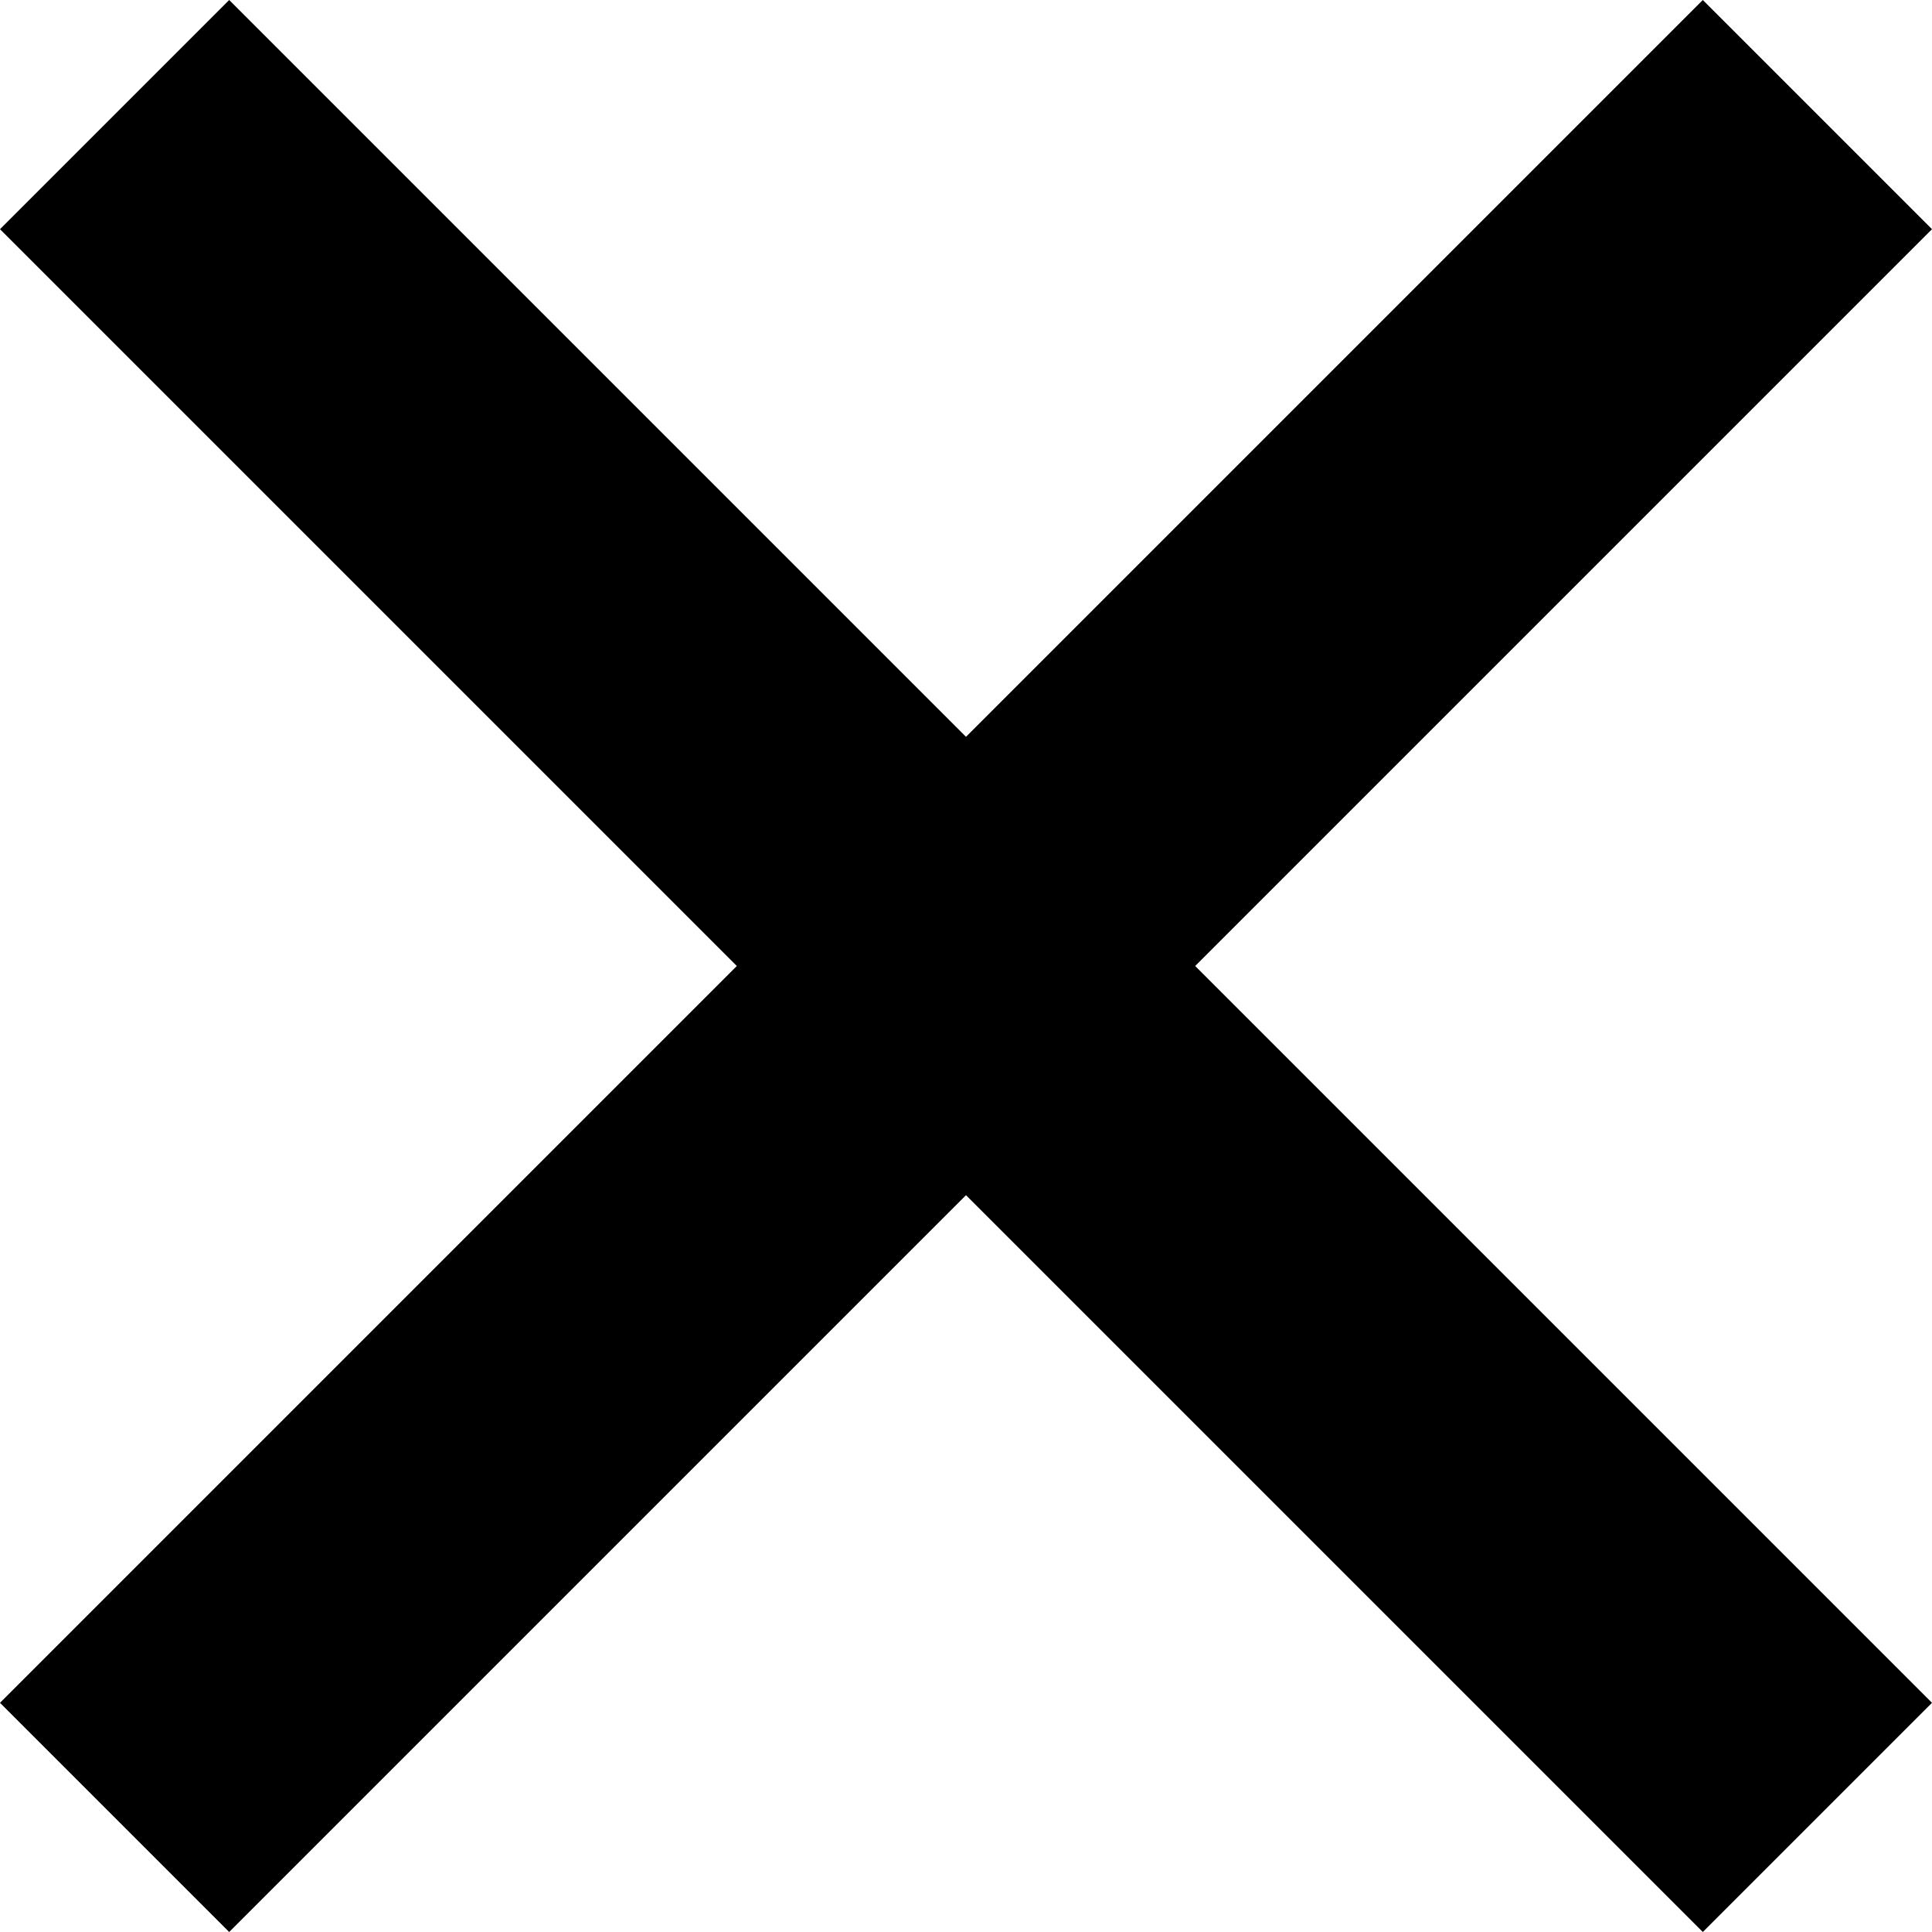
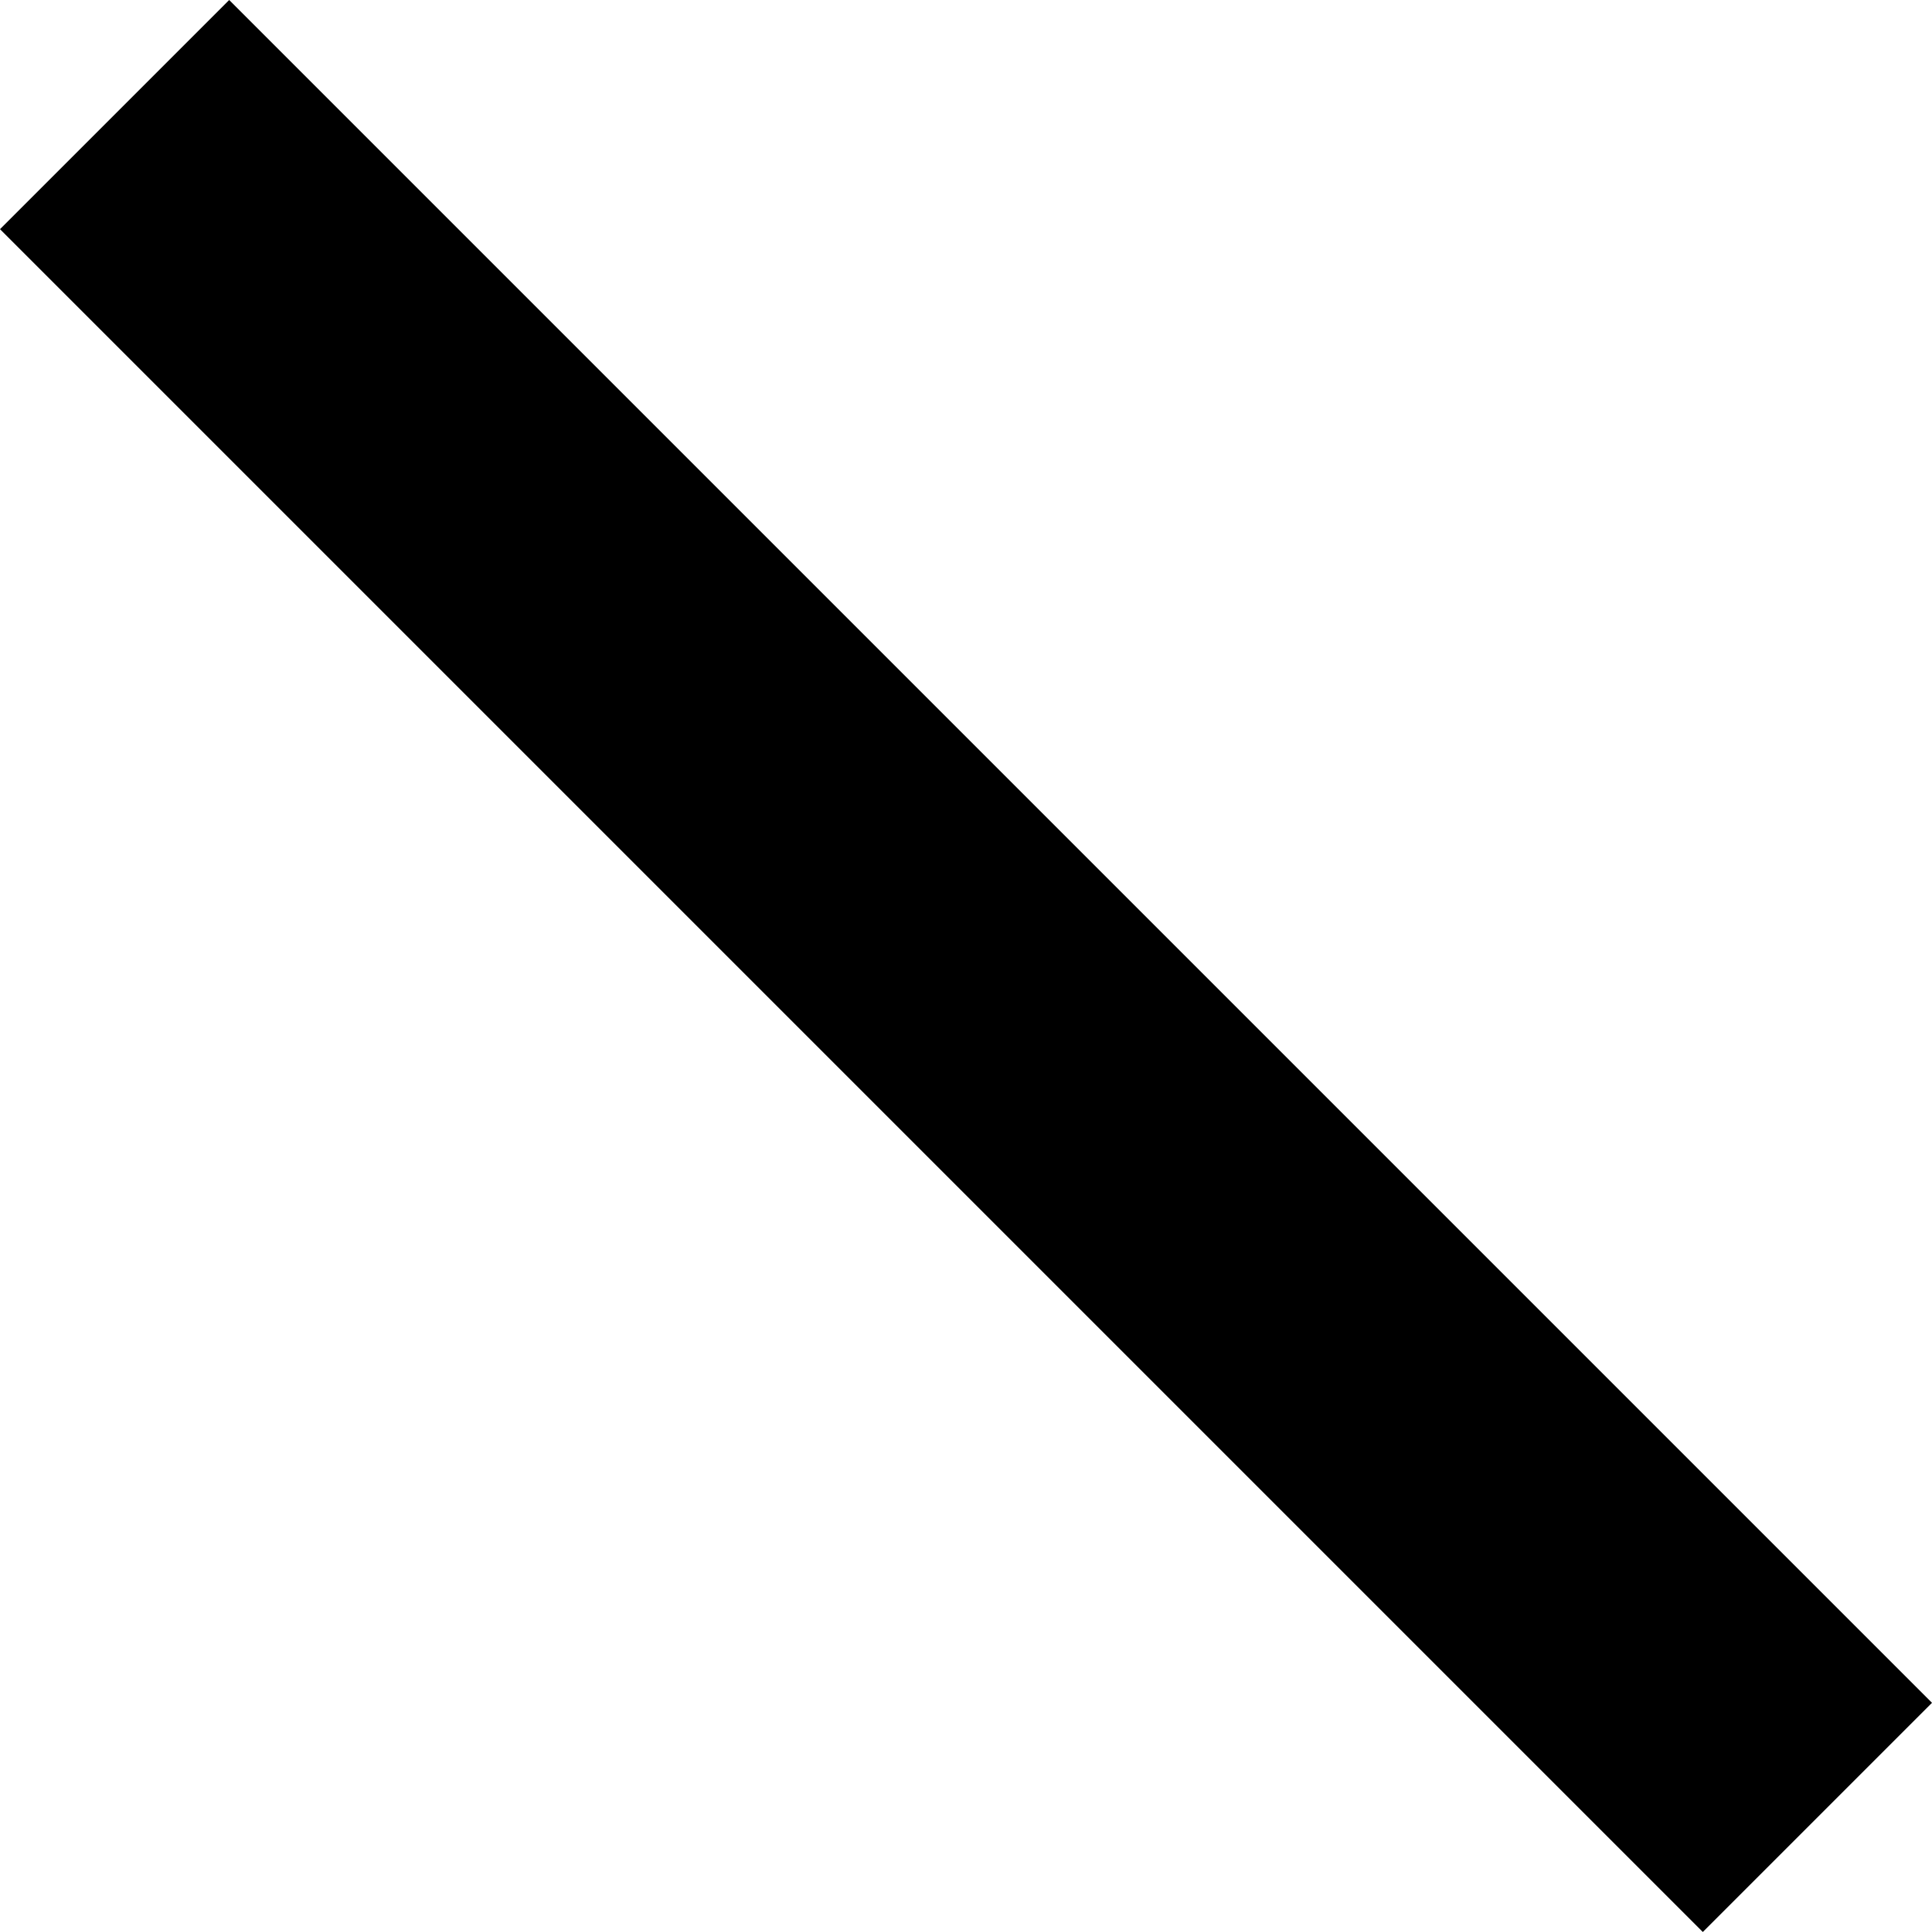
<svg xmlns="http://www.w3.org/2000/svg" id="Layer_1" data-name="Layer 1" viewBox="0 0 2999.84 2999.84">
-   <rect x="-369.65" y="1248.28" width="3739.14" height="503.27" transform="translate(-621.29 1499.92) rotate(-45)" />
  <rect x="-369.65" y="1248.28" width="3739.14" height="503.27" transform="translate(1499.92 -621.29) rotate(45)" />
</svg>